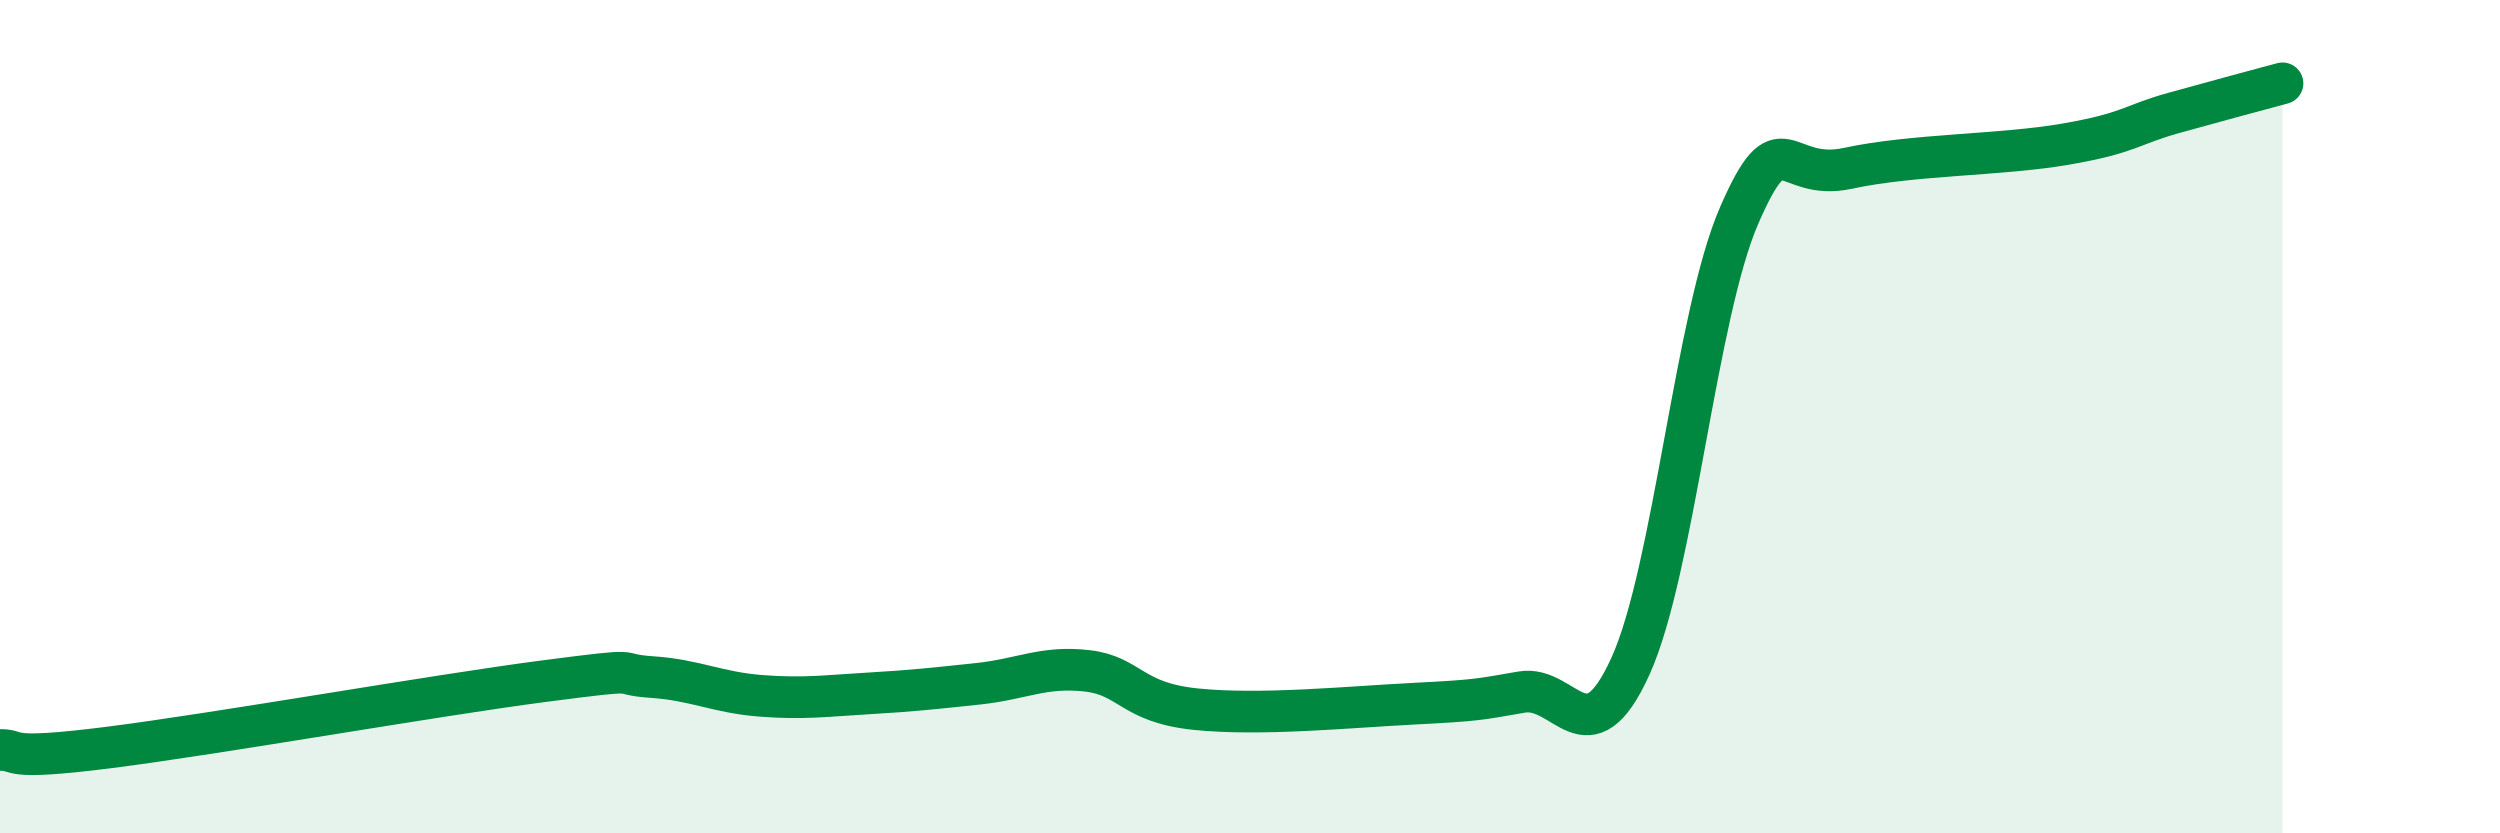
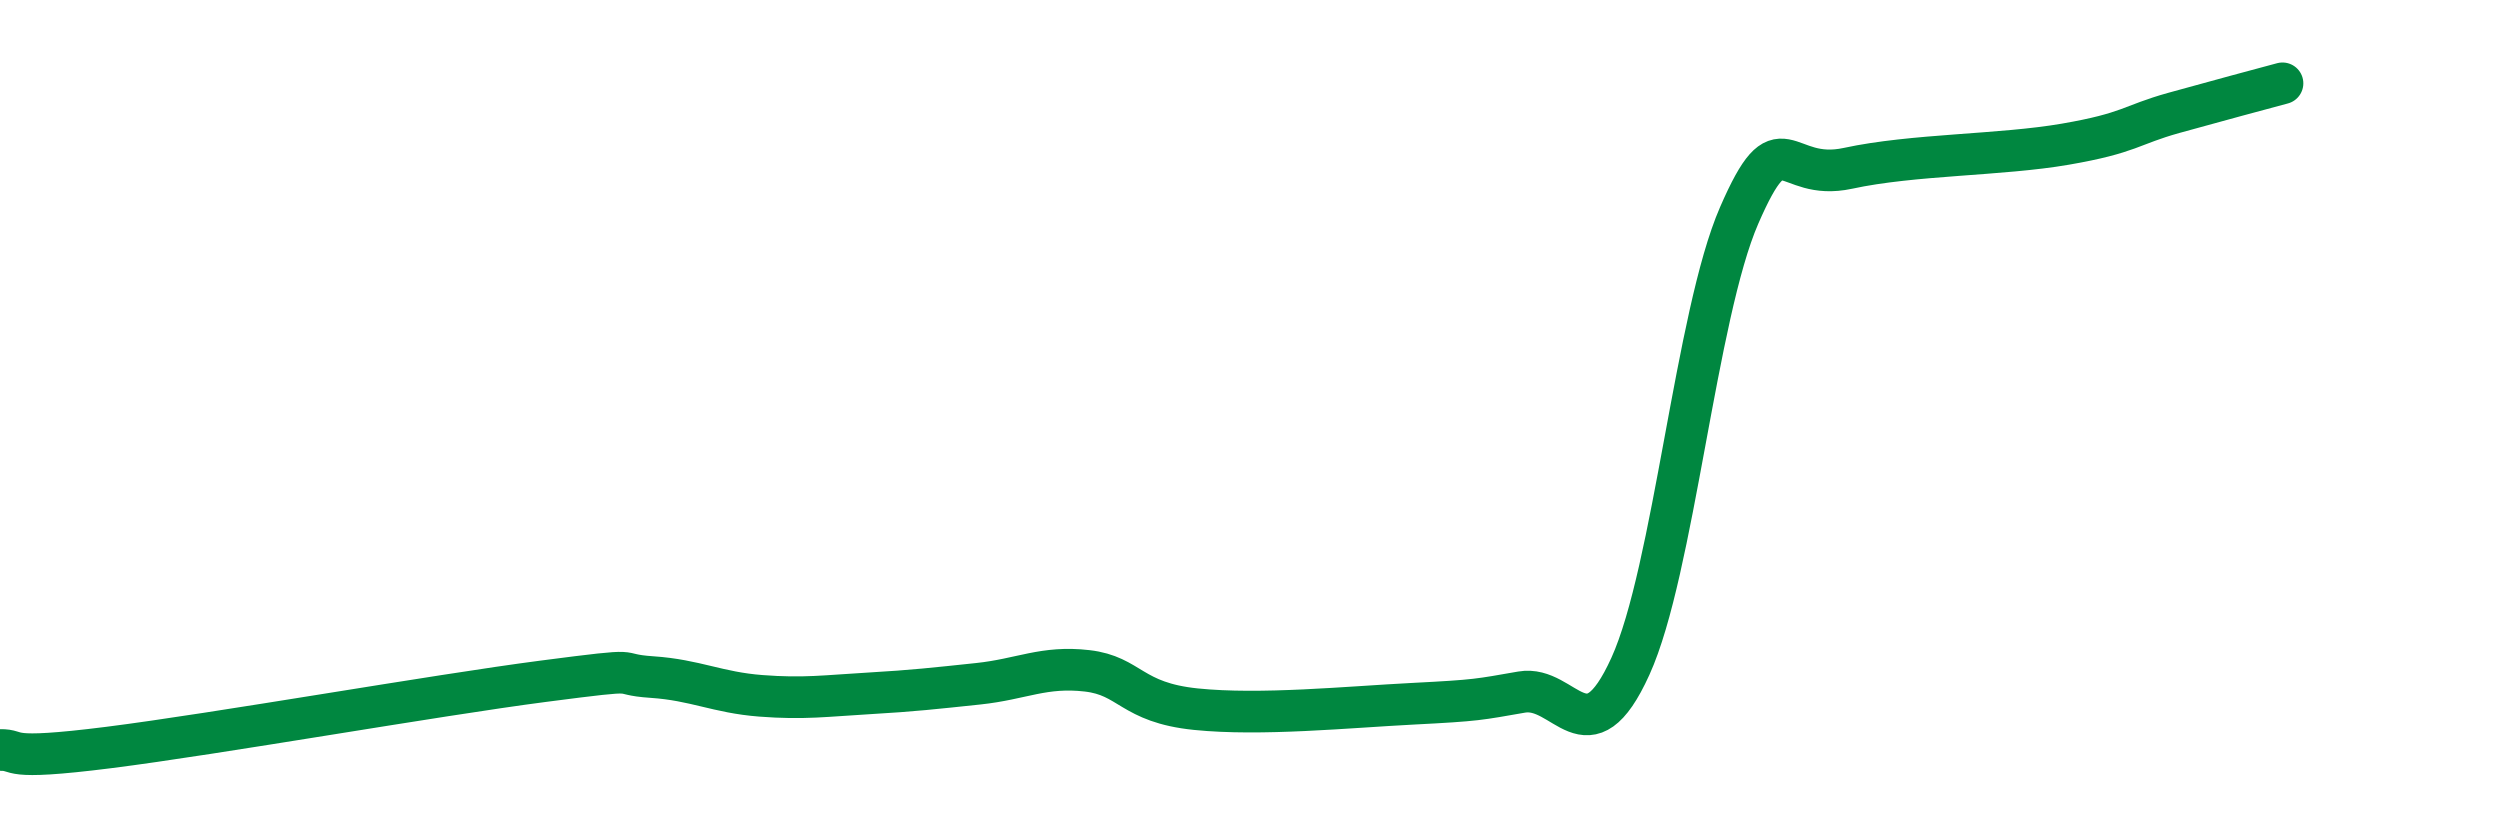
<svg xmlns="http://www.w3.org/2000/svg" width="60" height="20" viewBox="0 0 60 20">
-   <path d="M 0,18 C 0.52,17.99 0,18.27 2.61,17.94 C 5.22,17.61 10.43,16.69 13.04,16.35 C 15.65,16.01 14.61,16.18 15.65,16.25 C 16.69,16.32 17.22,16.62 18.26,16.7 C 19.3,16.78 19.83,16.7 20.87,16.64 C 21.91,16.58 22.44,16.52 23.48,16.41 C 24.52,16.3 25.05,15.98 26.09,16.1 C 27.13,16.22 27.14,16.86 28.7,17.02 C 30.26,17.18 32.35,16.97 33.91,16.89 C 35.47,16.81 35.48,16.79 36.52,16.61 C 37.56,16.43 38.09,18.28 39.13,15.99 C 40.17,13.7 40.7,7.56 41.74,5.17 C 42.78,2.78 42.78,4.38 44.35,4.04 C 45.92,3.7 48.01,3.73 49.57,3.46 C 51.13,3.19 51.13,3 52.17,2.71 C 53.21,2.42 54.26,2.14 54.78,2L54.78 20L0 20Z" fill="#008740" opacity="0.1" stroke-linecap="round" stroke-linejoin="round" />
  <path d="M 0,18 C 0.52,17.99 0,18.27 2.61,17.94 C 5.22,17.61 10.43,16.69 13.04,16.35 C 15.65,16.01 14.61,16.18 15.65,16.25 C 16.69,16.32 17.22,16.62 18.26,16.7 C 19.3,16.78 19.83,16.7 20.87,16.64 C 21.91,16.58 22.44,16.52 23.48,16.41 C 24.52,16.3 25.05,15.98 26.09,16.1 C 27.13,16.22 27.14,16.86 28.7,17.02 C 30.26,17.18 32.35,16.97 33.91,16.89 C 35.47,16.81 35.48,16.79 36.52,16.61 C 37.56,16.43 38.09,18.28 39.13,15.99 C 40.17,13.7 40.7,7.56 41.74,5.17 C 42.78,2.78 42.78,4.38 44.35,4.04 C 45.92,3.7 48.01,3.73 49.57,3.46 C 51.13,3.19 51.13,3 52.17,2.71 C 53.21,2.42 54.26,2.14 54.78,2" stroke="#008740" stroke-width="1" fill="none" stroke-linecap="round" stroke-linejoin="round" />
</svg>